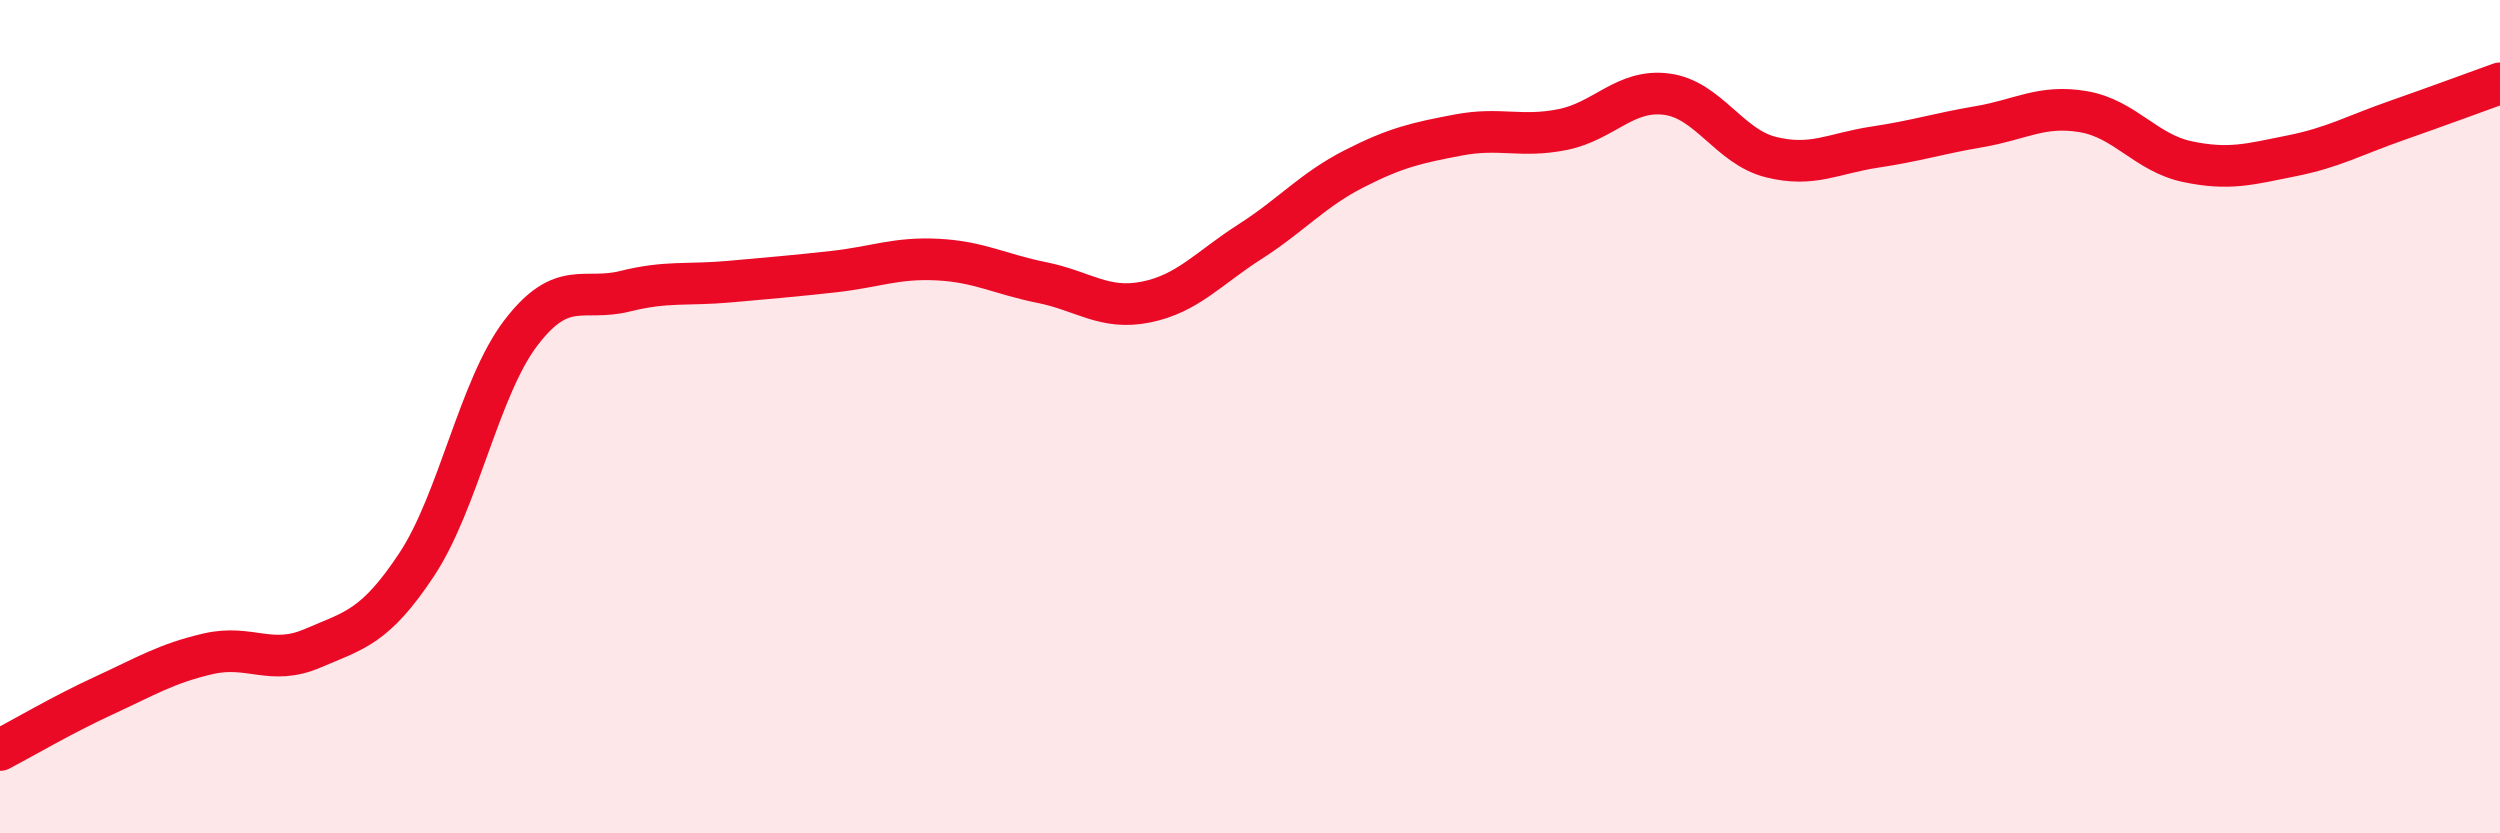
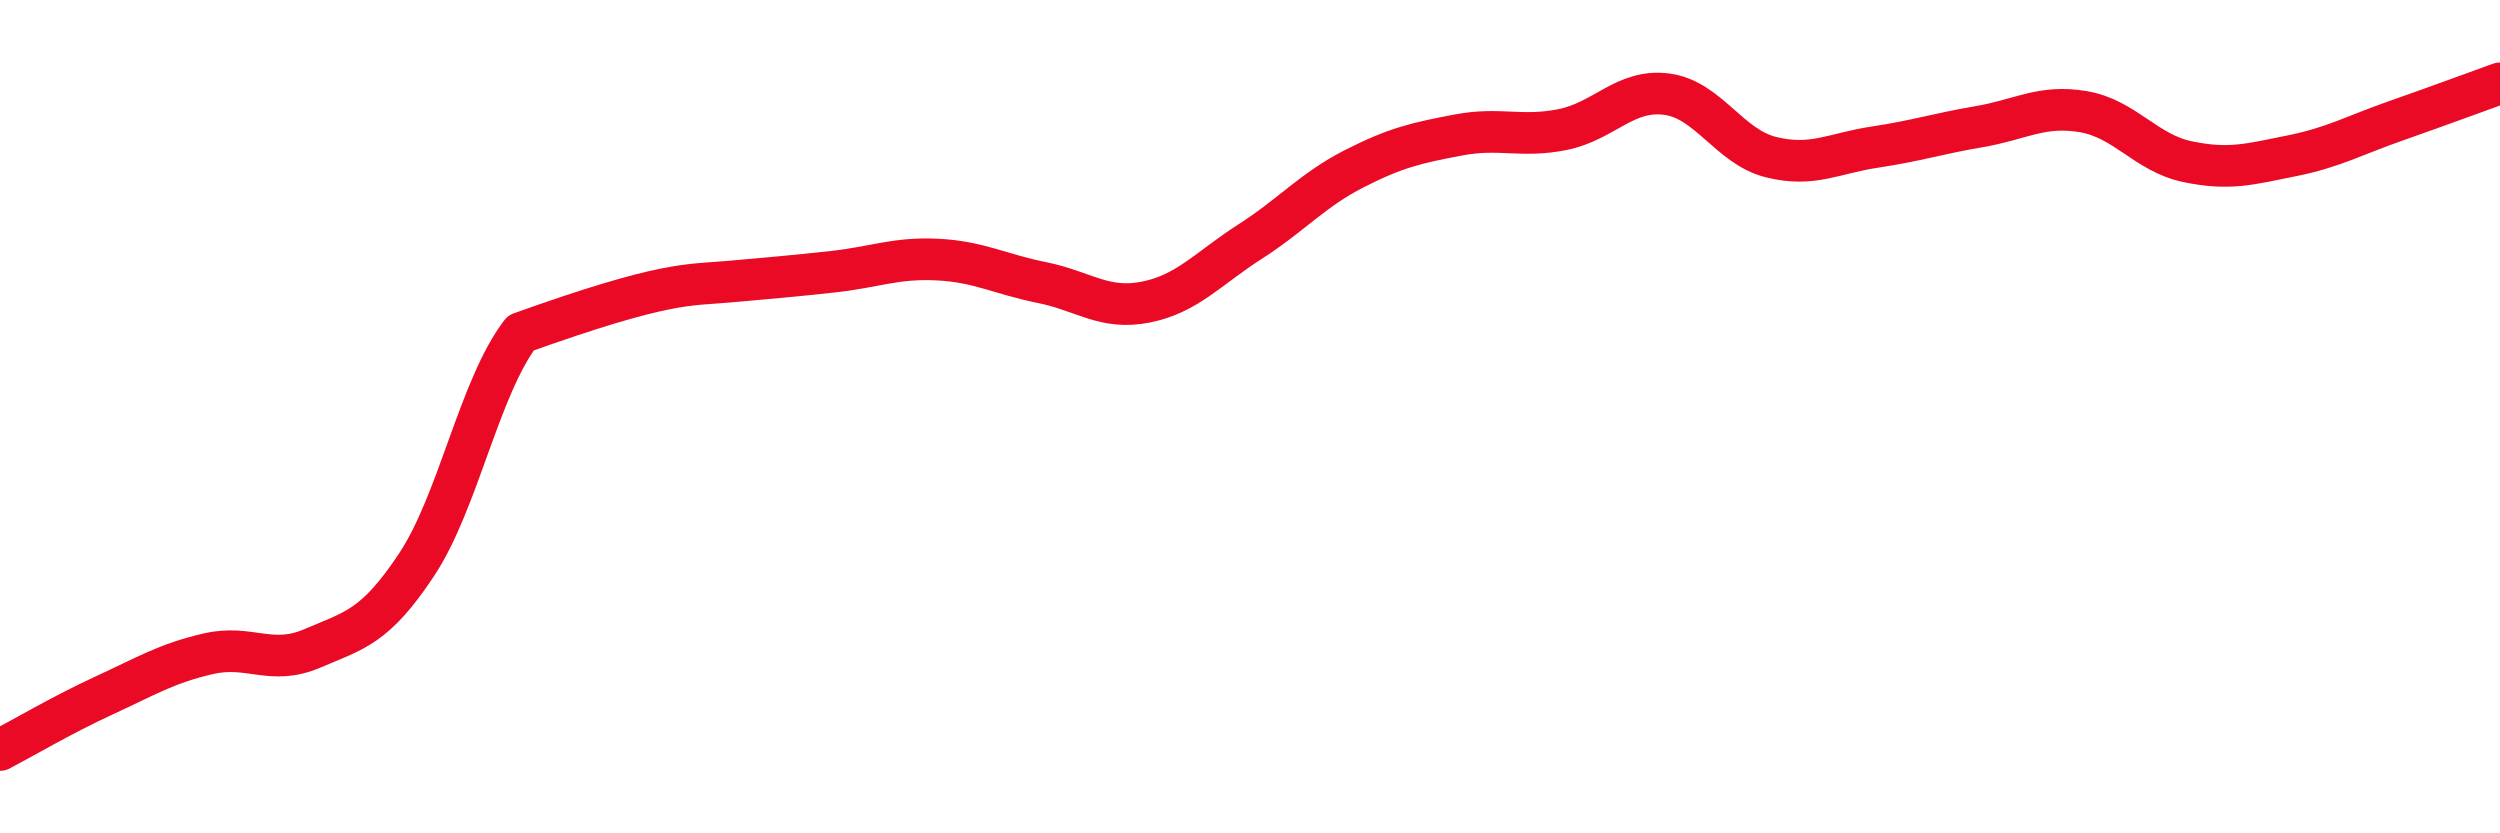
<svg xmlns="http://www.w3.org/2000/svg" width="60" height="20" viewBox="0 0 60 20">
-   <path d="M 0,18 C 0.5,17.74 1.5,17.15 2.5,16.69 C 3.5,16.23 4,15.92 5,15.69 C 6,15.46 6.5,15.99 7.5,15.56 C 8.5,15.13 9,15.06 10,13.55 C 11,12.04 11.5,9.3 12.5,7.99 C 13.5,6.68 14,7.24 15,6.99 C 16,6.74 16.5,6.85 17.5,6.76 C 18.5,6.67 19,6.63 20,6.52 C 21,6.41 21.5,6.18 22.5,6.23 C 23.5,6.28 24,6.58 25,6.78 C 26,6.98 26.5,7.45 27.5,7.25 C 28.5,7.05 29,6.44 30,5.8 C 31,5.16 31.5,4.56 32.5,4.05 C 33.5,3.54 34,3.43 35,3.24 C 36,3.05 36.5,3.31 37.5,3.11 C 38.5,2.91 39,2.13 40,2.26 C 41,2.39 41.5,3.52 42.5,3.77 C 43.5,4.02 44,3.68 45,3.53 C 46,3.38 46.5,3.21 47.5,3.04 C 48.5,2.87 49,2.51 50,2.68 C 51,2.85 51.5,3.67 52.5,3.88 C 53.5,4.09 54,3.94 55,3.74 C 56,3.54 56.5,3.25 57.5,2.9 C 58.5,2.55 59.5,2.18 60,2L60 20L0 20Z" fill="#EB0A25" opacity="0.1" stroke-linecap="round" stroke-linejoin="round" />
-   <path d="M 0,18 C 0.5,17.74 1.5,17.15 2.5,16.69 C 3.5,16.23 4,15.92 5,15.69 C 6,15.46 6.5,15.99 7.5,15.56 C 8.5,15.13 9,15.06 10,13.55 C 11,12.04 11.5,9.3 12.5,7.99 C 13.5,6.68 14,7.24 15,6.99 C 16,6.74 16.5,6.85 17.5,6.76 C 18.5,6.67 19,6.63 20,6.52 C 21,6.41 21.5,6.18 22.5,6.23 C 23.5,6.28 24,6.58 25,6.78 C 26,6.98 26.5,7.45 27.5,7.25 C 28.5,7.05 29,6.44 30,5.8 C 31,5.16 31.5,4.56 32.5,4.05 C 33.5,3.54 34,3.43 35,3.24 C 36,3.05 36.5,3.31 37.5,3.11 C 38.5,2.91 39,2.13 40,2.26 C 41,2.39 41.5,3.52 42.5,3.77 C 43.5,4.02 44,3.68 45,3.53 C 46,3.38 46.5,3.21 47.5,3.04 C 48.5,2.87 49,2.51 50,2.68 C 51,2.85 51.5,3.67 52.5,3.88 C 53.5,4.09 54,3.94 55,3.74 C 56,3.54 56.5,3.25 57.5,2.9 C 58.5,2.55 59.5,2.18 60,2" stroke="#EB0A25" stroke-width="1" fill="none" stroke-linecap="round" stroke-linejoin="round" />
+   <path d="M 0,18 C 0.5,17.74 1.5,17.15 2.5,16.69 C 3.5,16.23 4,15.92 5,15.69 C 6,15.46 6.5,15.99 7.5,15.56 C 8.5,15.13 9,15.06 10,13.55 C 11,12.04 11.5,9.3 12.5,7.99 C 16,6.74 16.5,6.85 17.5,6.76 C 18.5,6.67 19,6.63 20,6.52 C 21,6.41 21.5,6.18 22.5,6.23 C 23.5,6.28 24,6.58 25,6.78 C 26,6.98 26.5,7.45 27.5,7.25 C 28.5,7.05 29,6.44 30,5.8 C 31,5.16 31.5,4.56 32.5,4.05 C 33.5,3.54 34,3.43 35,3.24 C 36,3.05 36.5,3.31 37.5,3.11 C 38.5,2.91 39,2.13 40,2.26 C 41,2.39 41.5,3.52 42.5,3.77 C 43.5,4.02 44,3.68 45,3.53 C 46,3.38 46.5,3.21 47.5,3.04 C 48.5,2.87 49,2.51 50,2.68 C 51,2.85 51.5,3.67 52.5,3.88 C 53.5,4.09 54,3.94 55,3.74 C 56,3.54 56.5,3.25 57.5,2.9 C 58.5,2.55 59.5,2.18 60,2" stroke="#EB0A25" stroke-width="1" fill="none" stroke-linecap="round" stroke-linejoin="round" />
</svg>